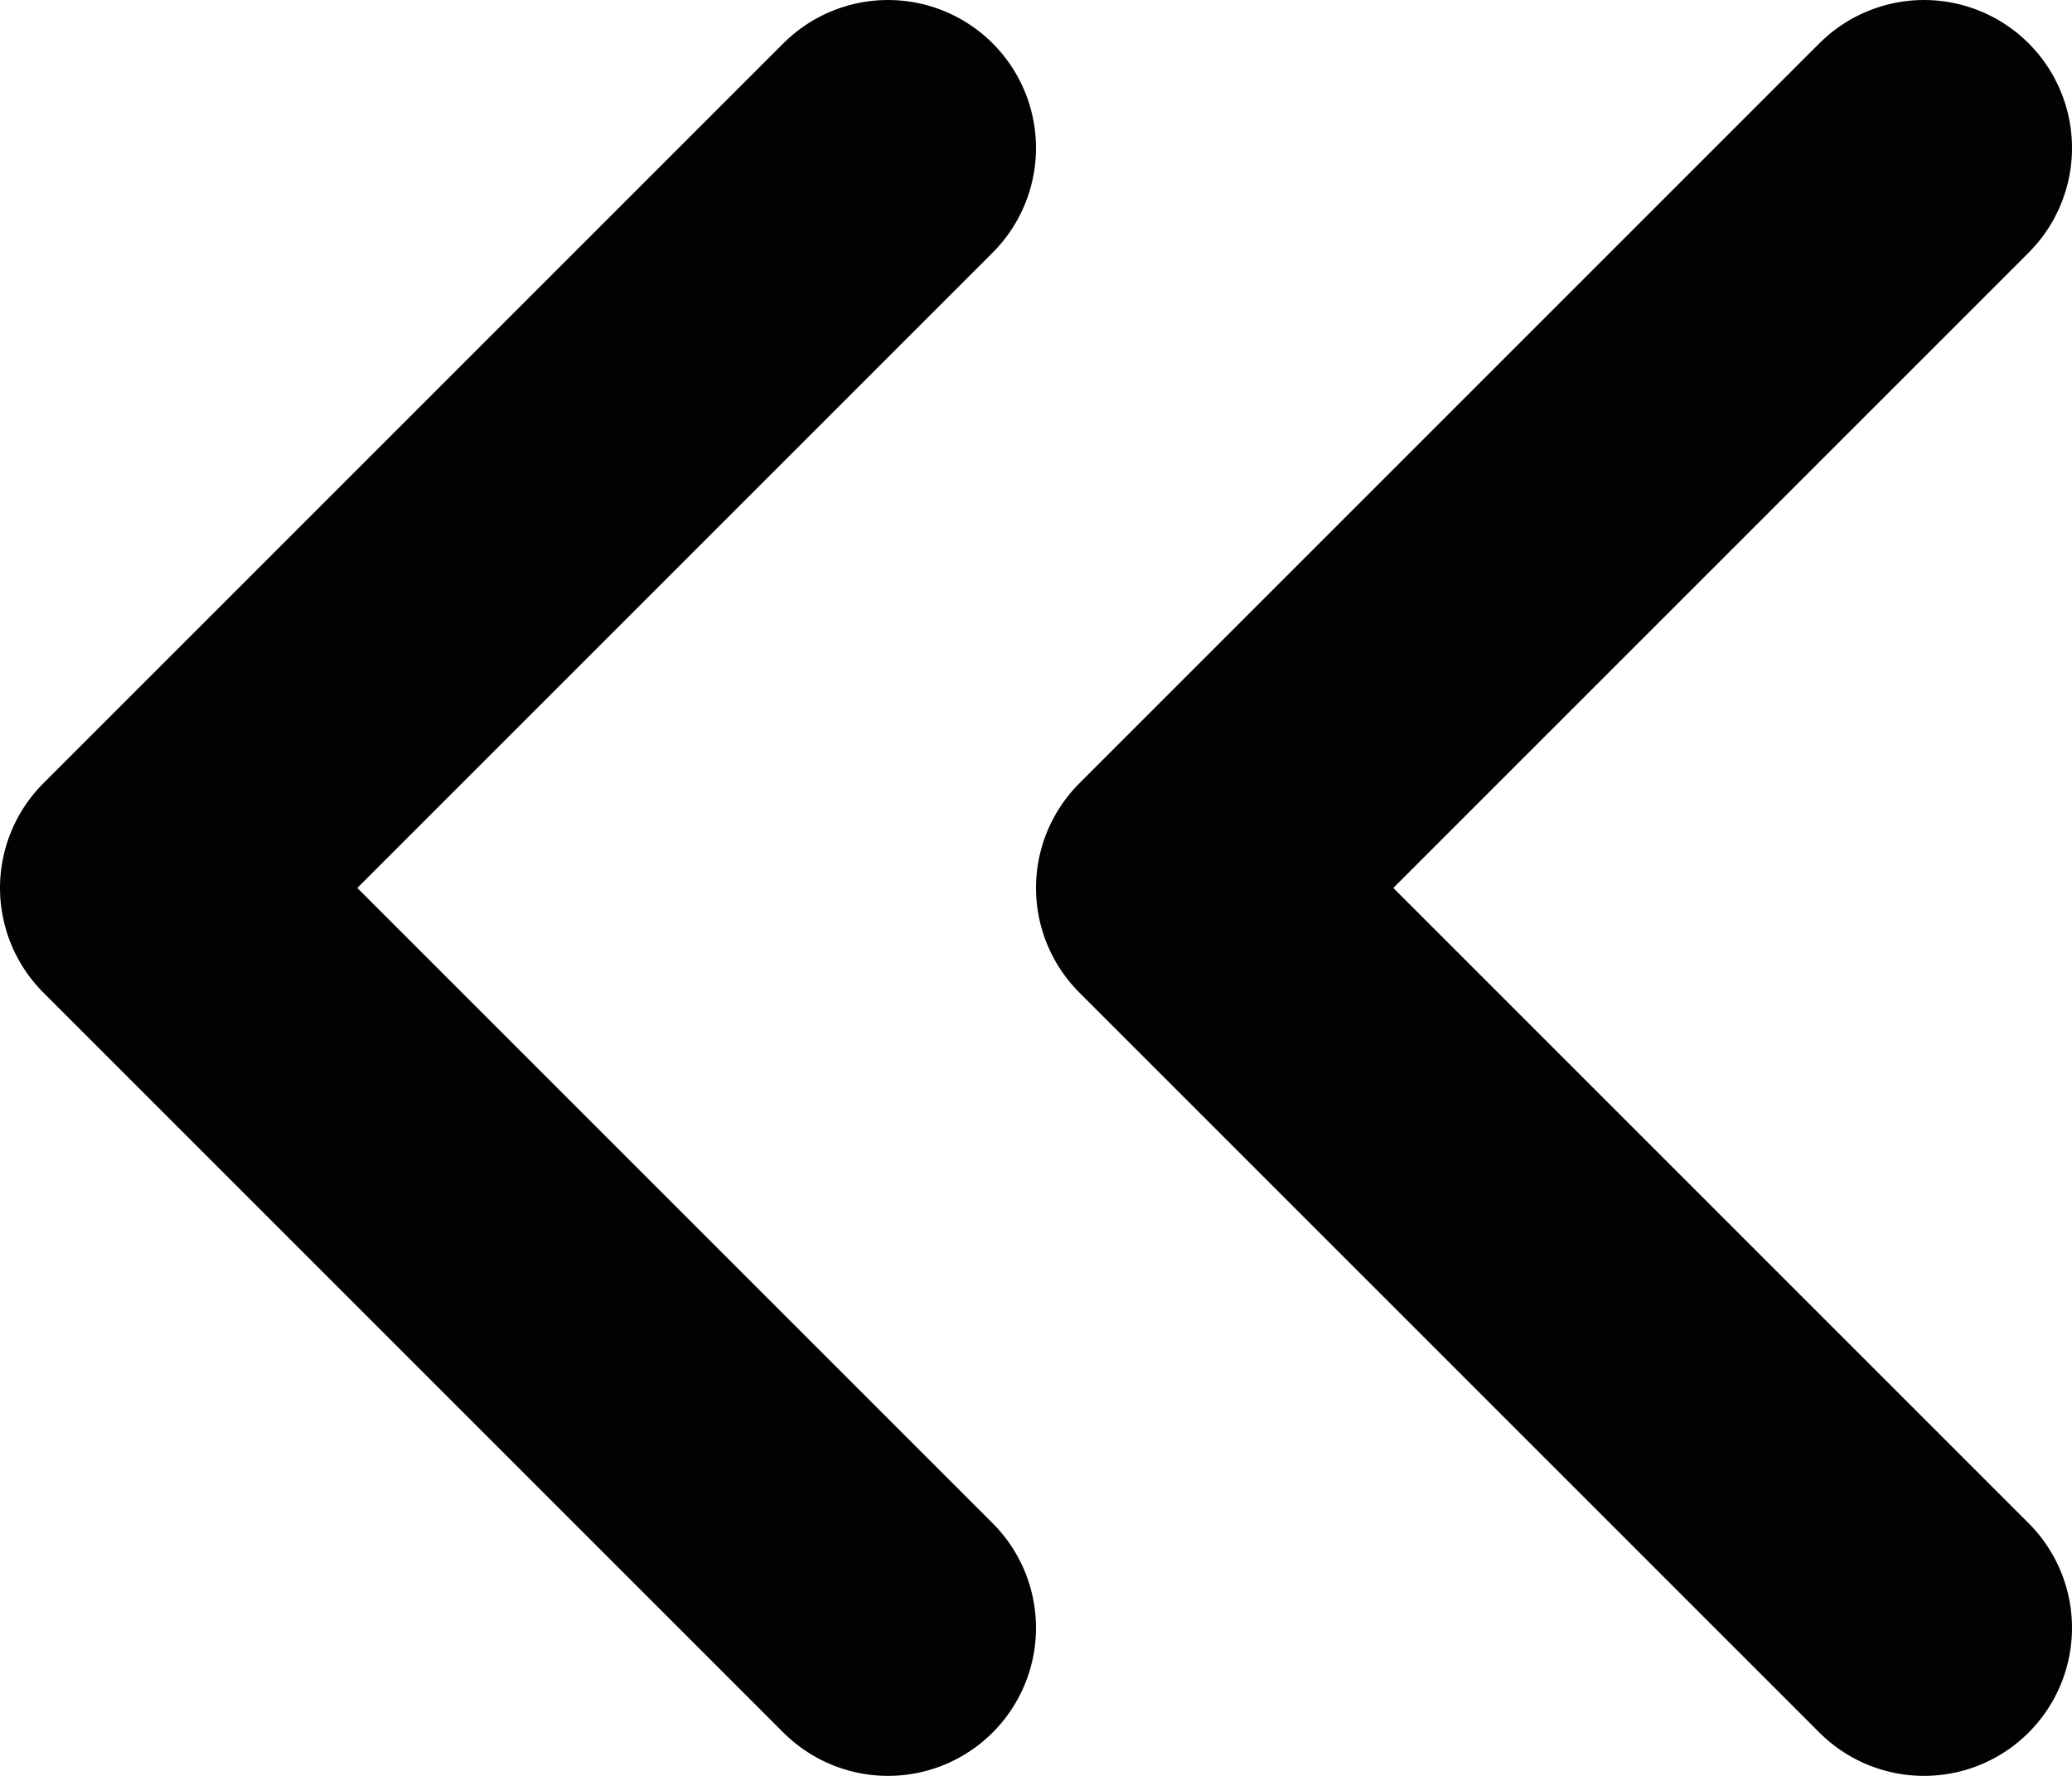
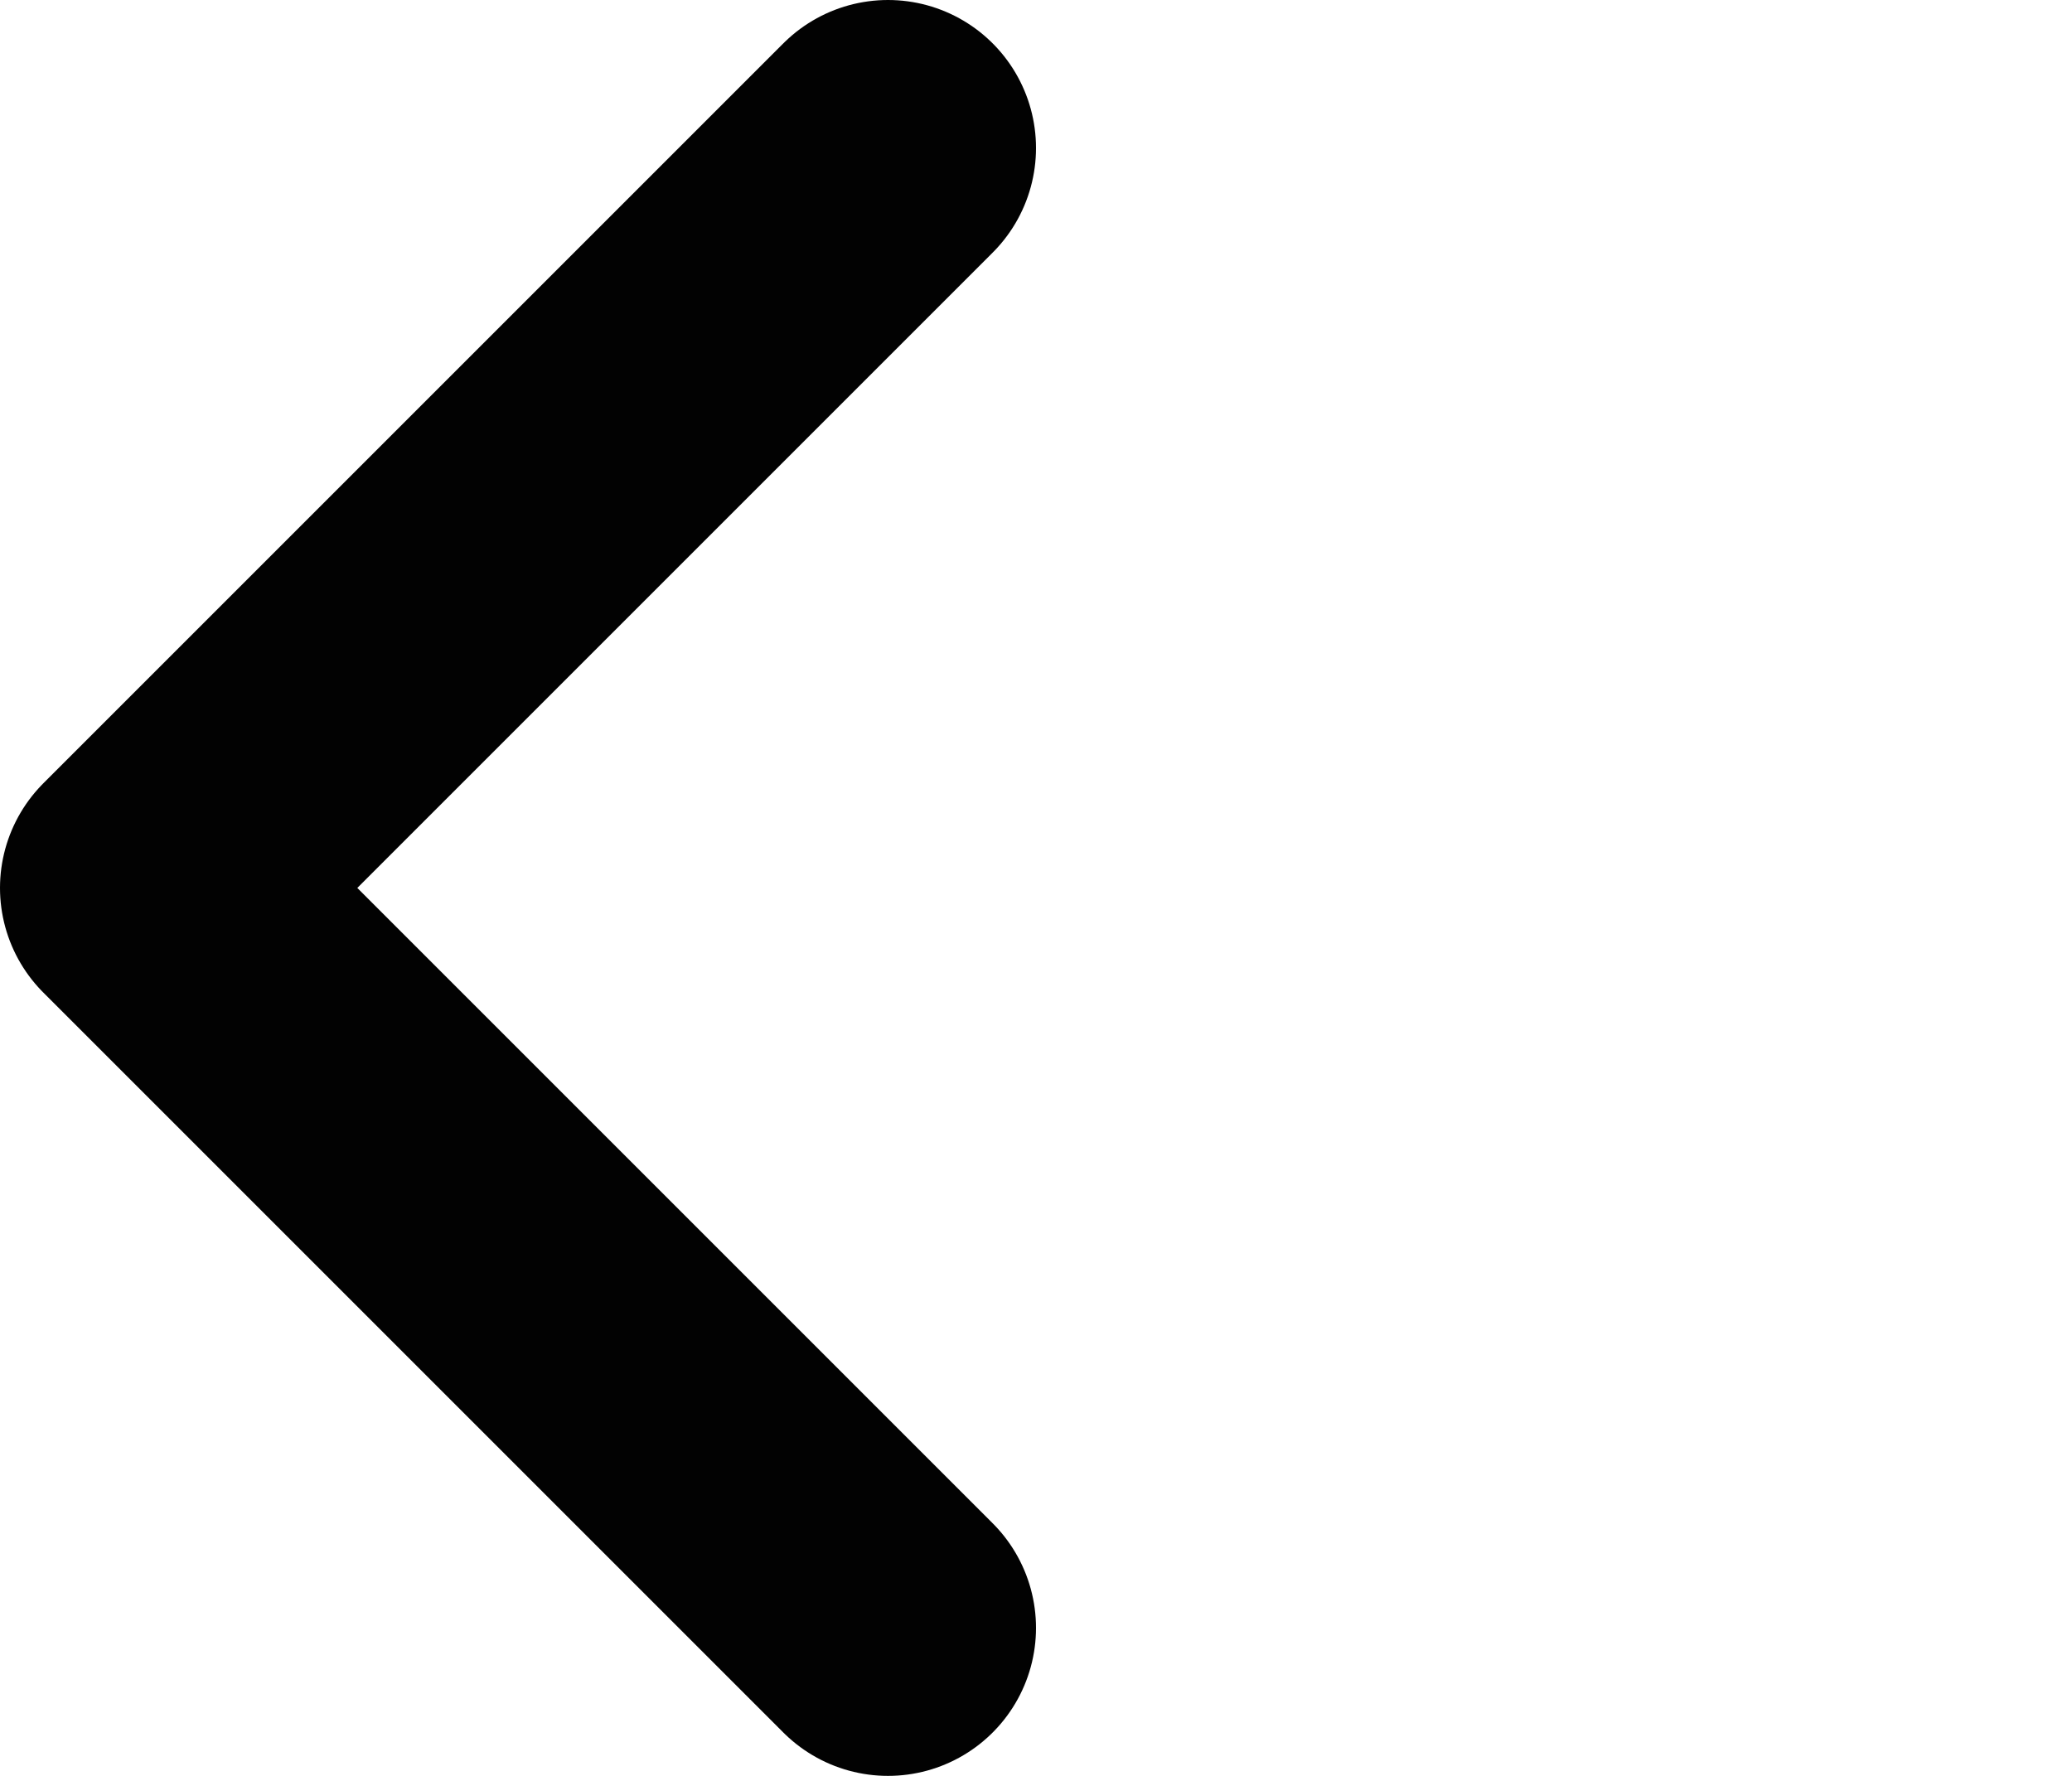
<svg xmlns="http://www.w3.org/2000/svg" width="14" height="12" viewBox="0 0 14 12" fill="none">
  <path d="M6 1L1 6L6 11" stroke="#020202" stroke-width="2" stroke-linecap="round" stroke-linejoin="round" />
-   <path d="M13 1L8 6L13 11" stroke="#020202" stroke-width="2" stroke-linecap="round" stroke-linejoin="round" />
</svg>